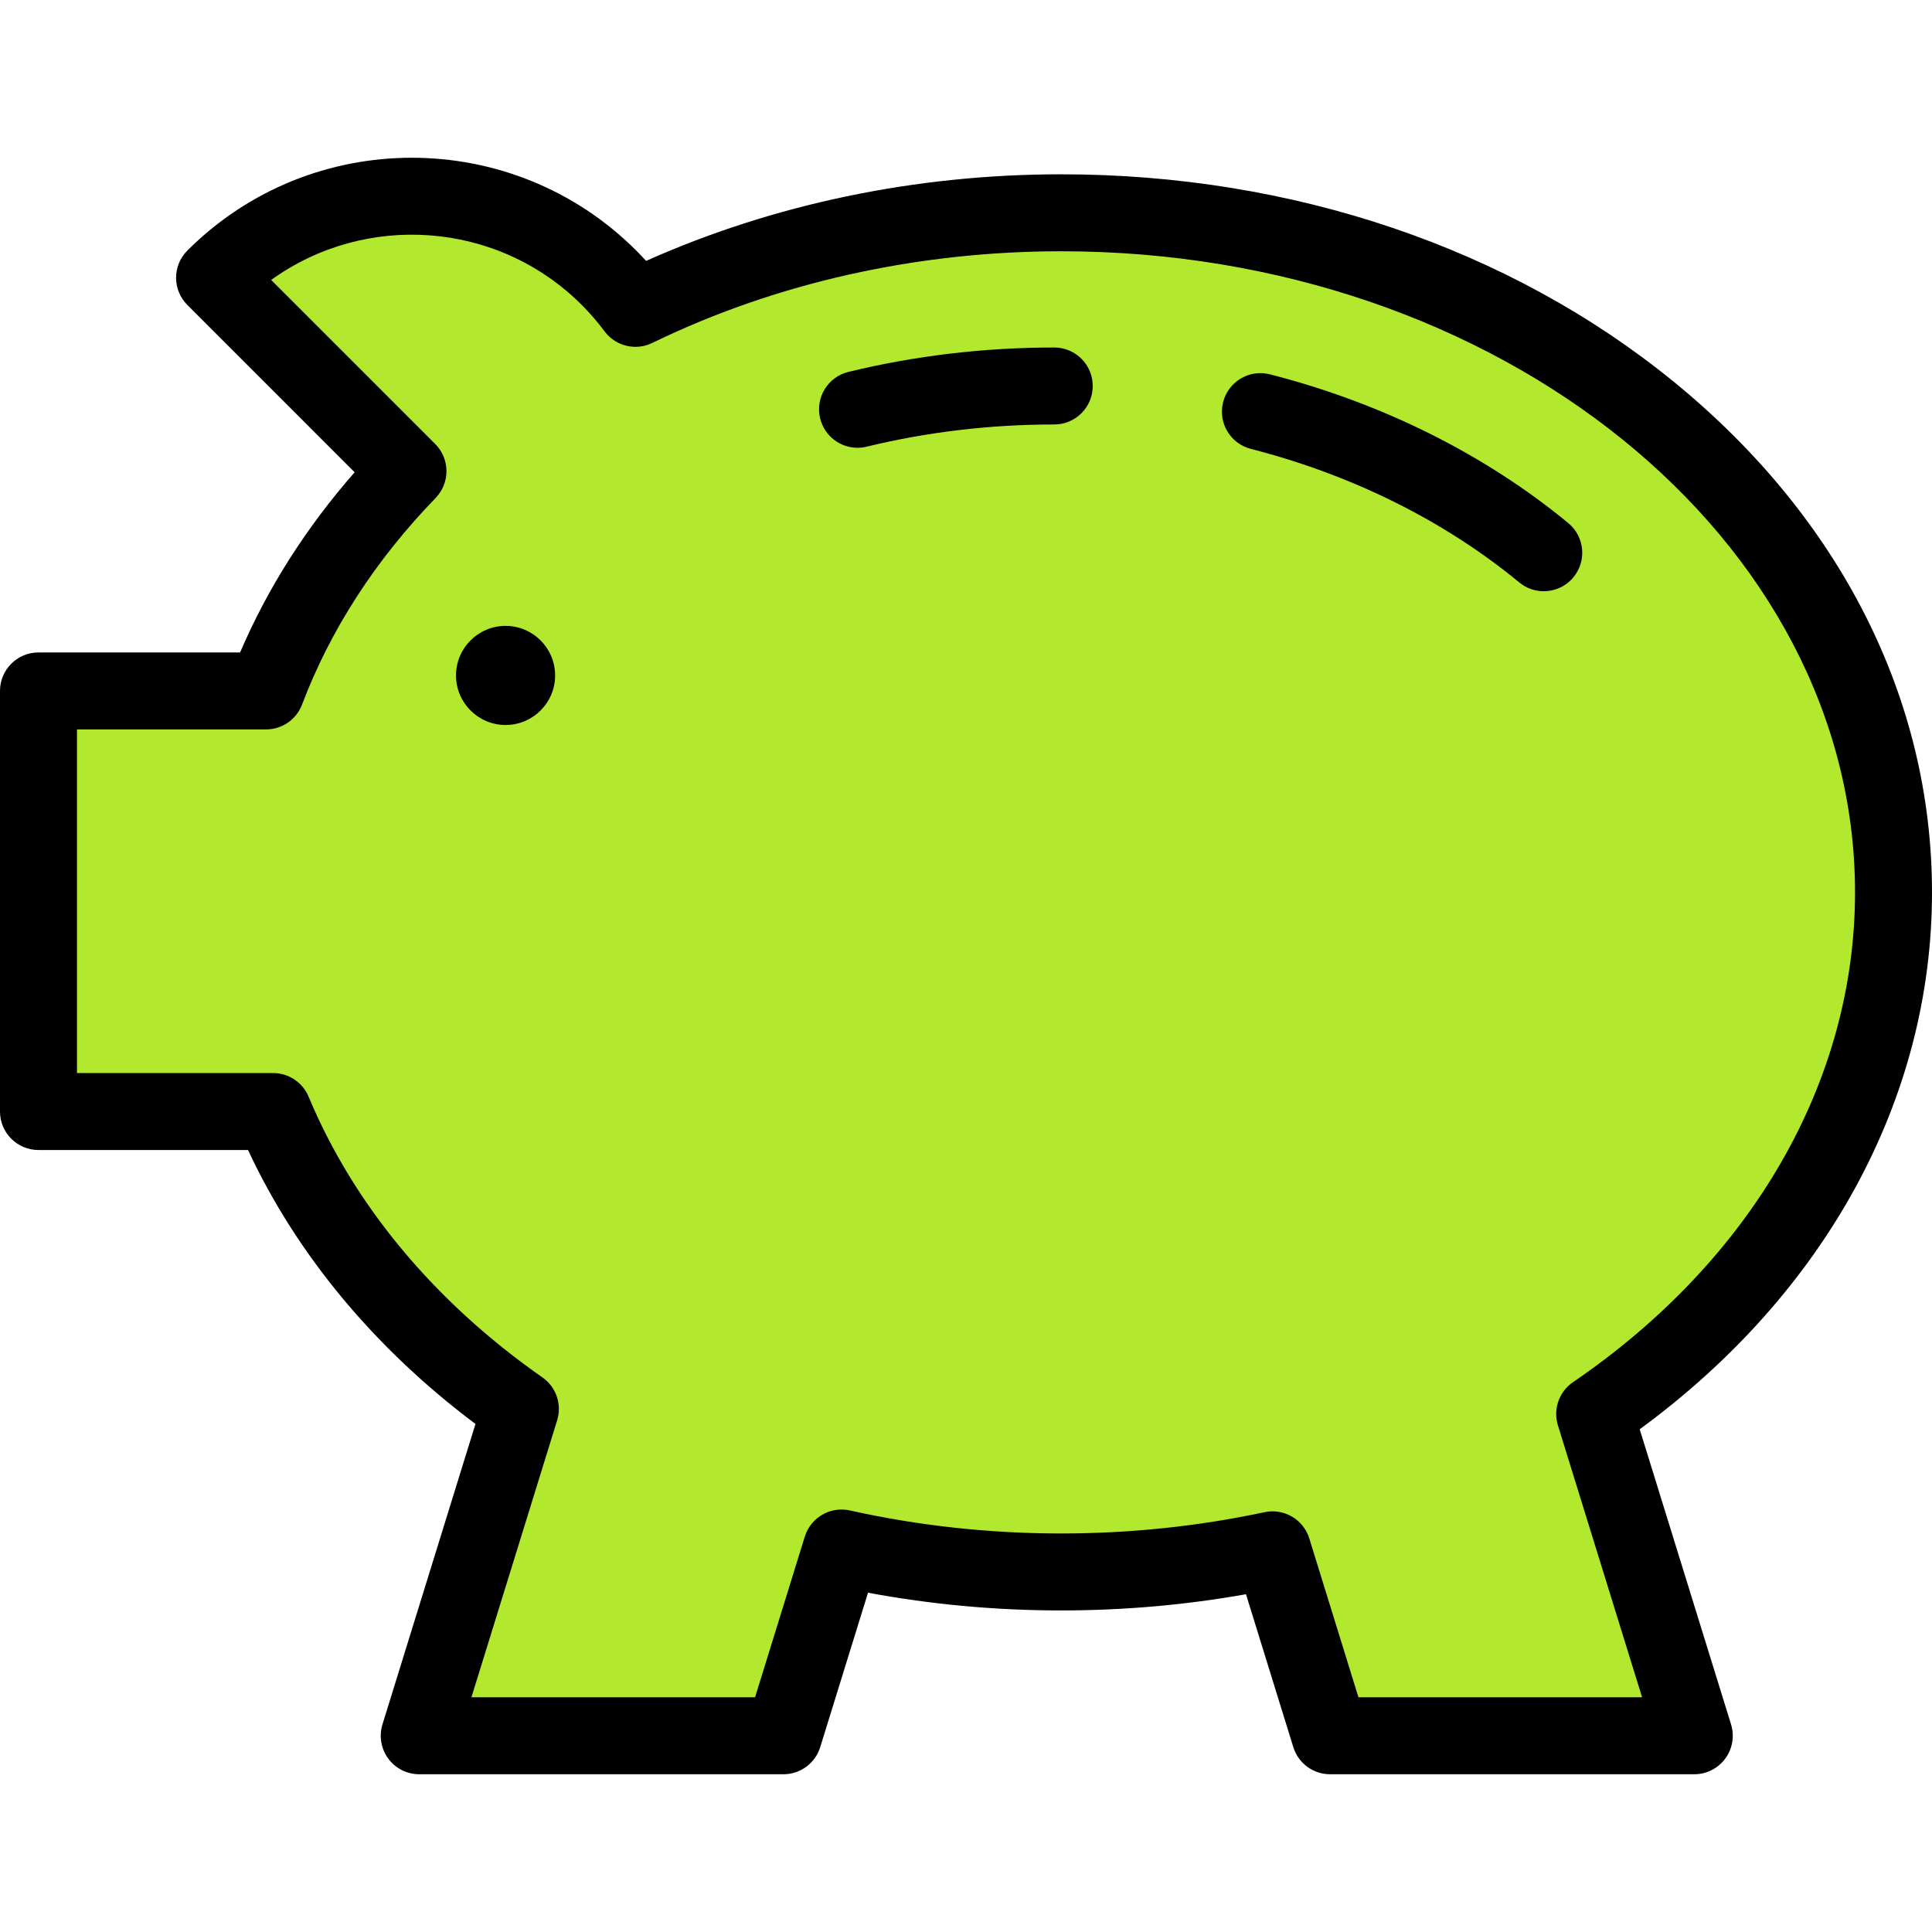
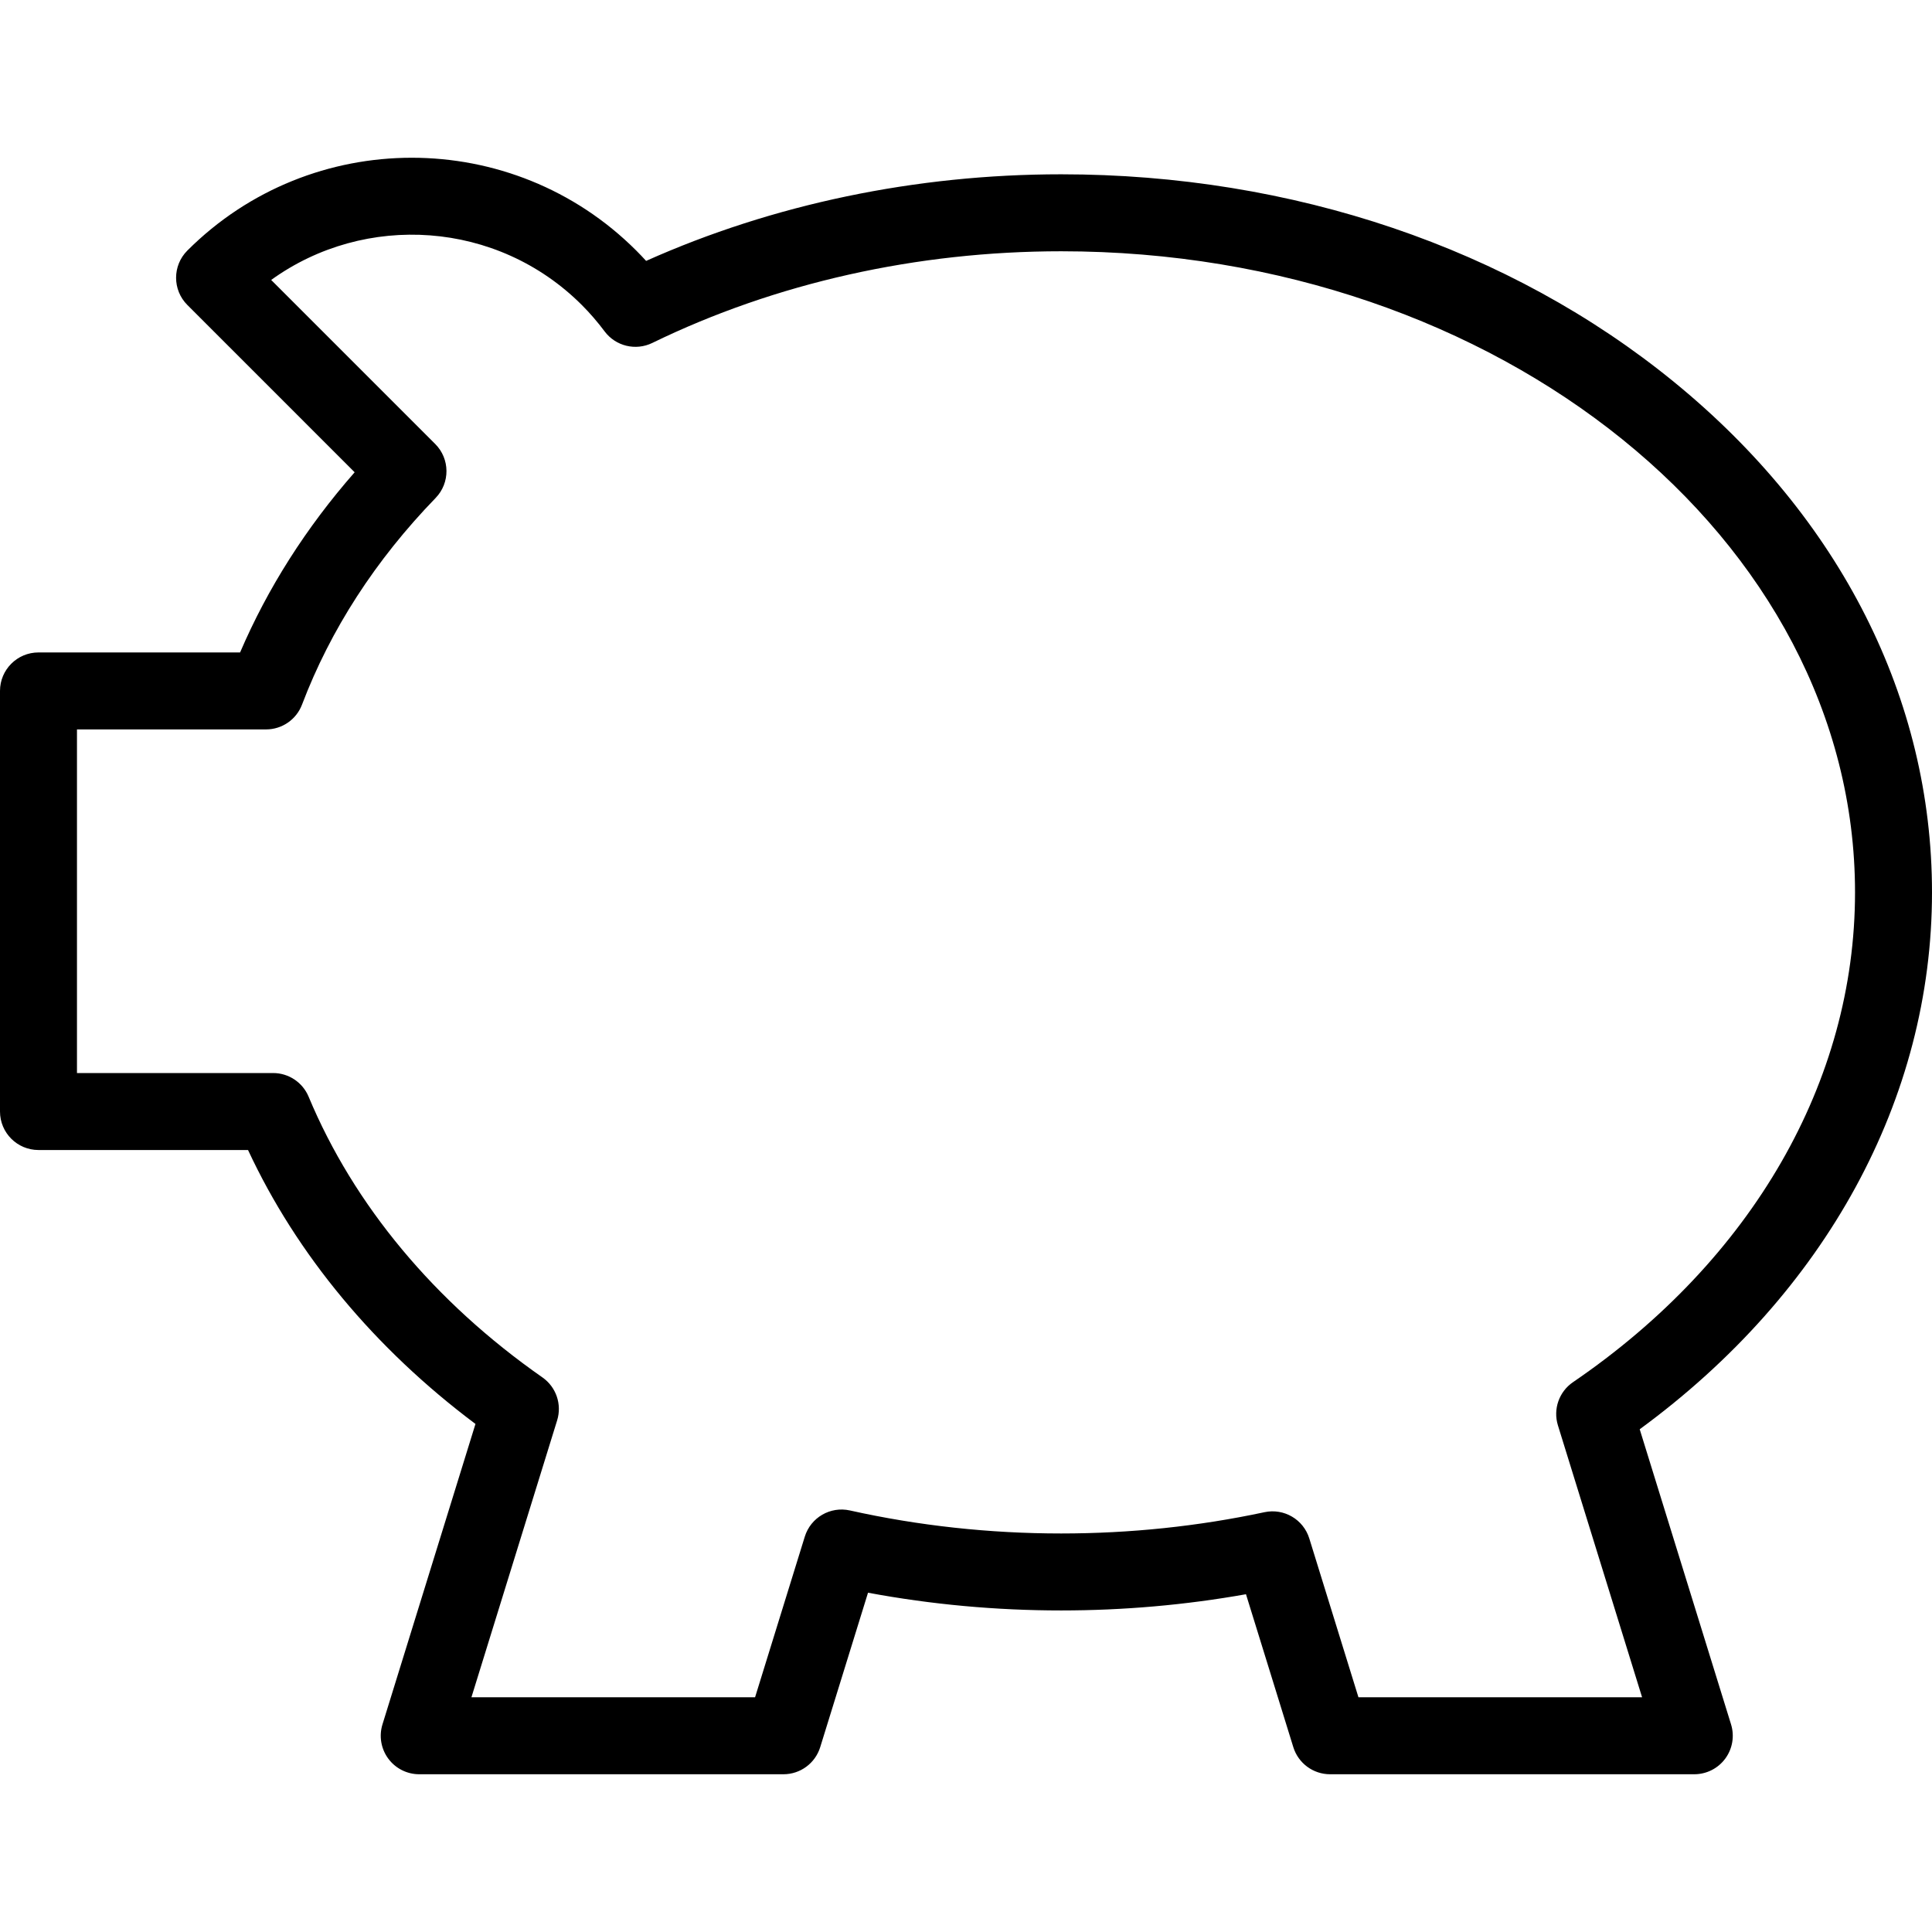
<svg xmlns="http://www.w3.org/2000/svg" version="1.1" width="512" height="512" x="0" y="0" viewBox="0 0 502 502" style="enable-background:new 0 0 512 512" xml:space="preserve" class="">
  <g>
    <g>
      <g>
-         <path style="" d="M492,231.869c0-97.522-96.826-176.58-216.267-176.58c-40.426,0-78.254,9.066-110.622,24.83    c-2.068-2.769-4.35-5.429-6.865-7.945c-28.302-28.302-74.189-28.302-102.492,0l50.254,50.254    c-16.294,16.823-28.919,36.123-36.881,57.099H10v109.284h60.962c12.638,30.307,35.087,56.907,64.253,77.283l-26.284,84.918h94.635    l15.1-48.784c18.181,4.051,37.313,6.22,57.067,6.22c18.975,0,37.376-2.002,54.912-5.75l14.954,48.313h94.635l-25.88-83.614    C461.807,335.007,492,286.32,492,231.869z" fill="#b2e92e" data-original="#fff9e6" class="" />
        <path d="M440.234,461.012h-94.635c-4.384,0-8.257-2.855-9.553-7.043l-12.298-39.732c-15.718,2.797-31.829,4.212-48.015,4.212    c-16.944,0-33.785-1.548-50.193-4.608l-12.421,40.129c-1.296,4.188-5.169,7.043-9.553,7.043h-94.635    c-3.176,0-6.164-1.509-8.049-4.066s-2.443-5.856-1.504-8.891l24.164-78.066c-26.202-19.636-46.458-44.034-59.096-71.177H10    c-5.523,0-10-4.477-10-10V179.527c0-5.523,4.477-10,10-10h52.383c7.166-16.72,17.144-32.411,29.767-46.815L48.683,79.245    c-3.905-3.905-3.905-10.237,0-14.142c32.156-32.155,84.478-32.155,116.634,0c0.871,0.871,1.728,1.768,2.566,2.688    c32.972-14.741,70.081-22.501,107.85-22.501c60.065,0,116.621,19.168,159.249,53.973C478.199,134.548,502,181.643,502,231.869    c0,53.604-27.581,104.076-75.948,139.503l23.735,76.683c0.939,3.035,0.381,6.335-1.504,8.891    C446.398,459.503,443.41,461.012,440.234,461.012z M352.972,441.012h73.698l-21.87-70.657c-1.298-4.193,0.29-8.742,3.915-11.216    C455.289,327.348,482,280.96,482,231.869c0-91.853-92.531-166.58-206.267-166.58c-37.507,0-74.246,8.237-106.244,23.821    c-4.316,2.101-9.517,0.84-12.39-3.006c-1.83-2.449-3.823-4.757-5.924-6.858c-21.95-21.951-56.31-24.119-80.713-6.506    l42.618,42.618c3.861,3.861,3.911,10.106,0.112,14.028C97.55,145.536,85.87,163.6,78.477,183.077    c-1.474,3.883-5.195,6.451-9.349,6.451H20v89.284h50.961c4.036,0,7.676,2.426,9.229,6.151    c11.738,28.149,32.746,53.369,60.751,72.934c3.565,2.491,5.112,7,3.826,11.155l-22.273,71.961h73.699l12.92-41.741    c1.54-4.976,6.642-7.937,11.728-6.804c17.81,3.969,36.279,5.981,54.893,5.981c17.884,0,35.656-1.86,52.822-5.529    c5.066-1.081,10.113,1.878,11.643,6.822L352.972,441.012z" fill="#000000" data-original="#000000" style="" />
      </g>
-       <path d="M401.114,153.622c-2.24,0-4.494-0.749-6.357-2.286c-19.378-15.984-43.493-27.982-69.736-34.695   c-5.351-1.369-8.579-6.816-7.21-12.166c1.368-5.352,6.82-8.581,12.166-7.21c29.074,7.437,55.875,20.799,77.507,38.643   c4.26,3.514,4.865,9.817,1.351,14.078C406.857,152.381,403.997,153.622,401.114,153.622z" fill="#000000" data-original="#000000" style="" />
-       <path d="M222.808,116.349c-4.506,0-8.597-3.067-9.708-7.64c-1.305-5.367,1.988-10.775,7.354-12.079   c17.294-4.204,35.287-6.336,53.478-6.336c5.523,0,10,4.477,10,10c0,5.523-4.477,10-10,10c-16.601,0-33.004,1.941-48.753,5.77   C224.385,116.256,223.59,116.349,222.808,116.349z" fill="#000000" data-original="#000000" style="" />
      <g>
-         <path d="M131.363,162.625c-7.1,0-12.876,5.776-12.876,12.876s5.776,12.876,12.876,12.876c7.1,0,12.876-5.776,12.876-12.876    S138.462,162.625,131.363,162.625z" fill="#000000" data-original="#000000" style="" />
-       </g>
+         </g>
    </g>
    <g>
</g>
    <g>
</g>
    <g>
</g>
    <g>
</g>
    <g>
</g>
    <g>
</g>
    <g>
</g>
    <g>
</g>
    <g>
</g>
    <g>
</g>
    <g>
</g>
    <g>
</g>
    <g>
</g>
    <g>
</g>
    <g>
</g>
  </g>
</svg>